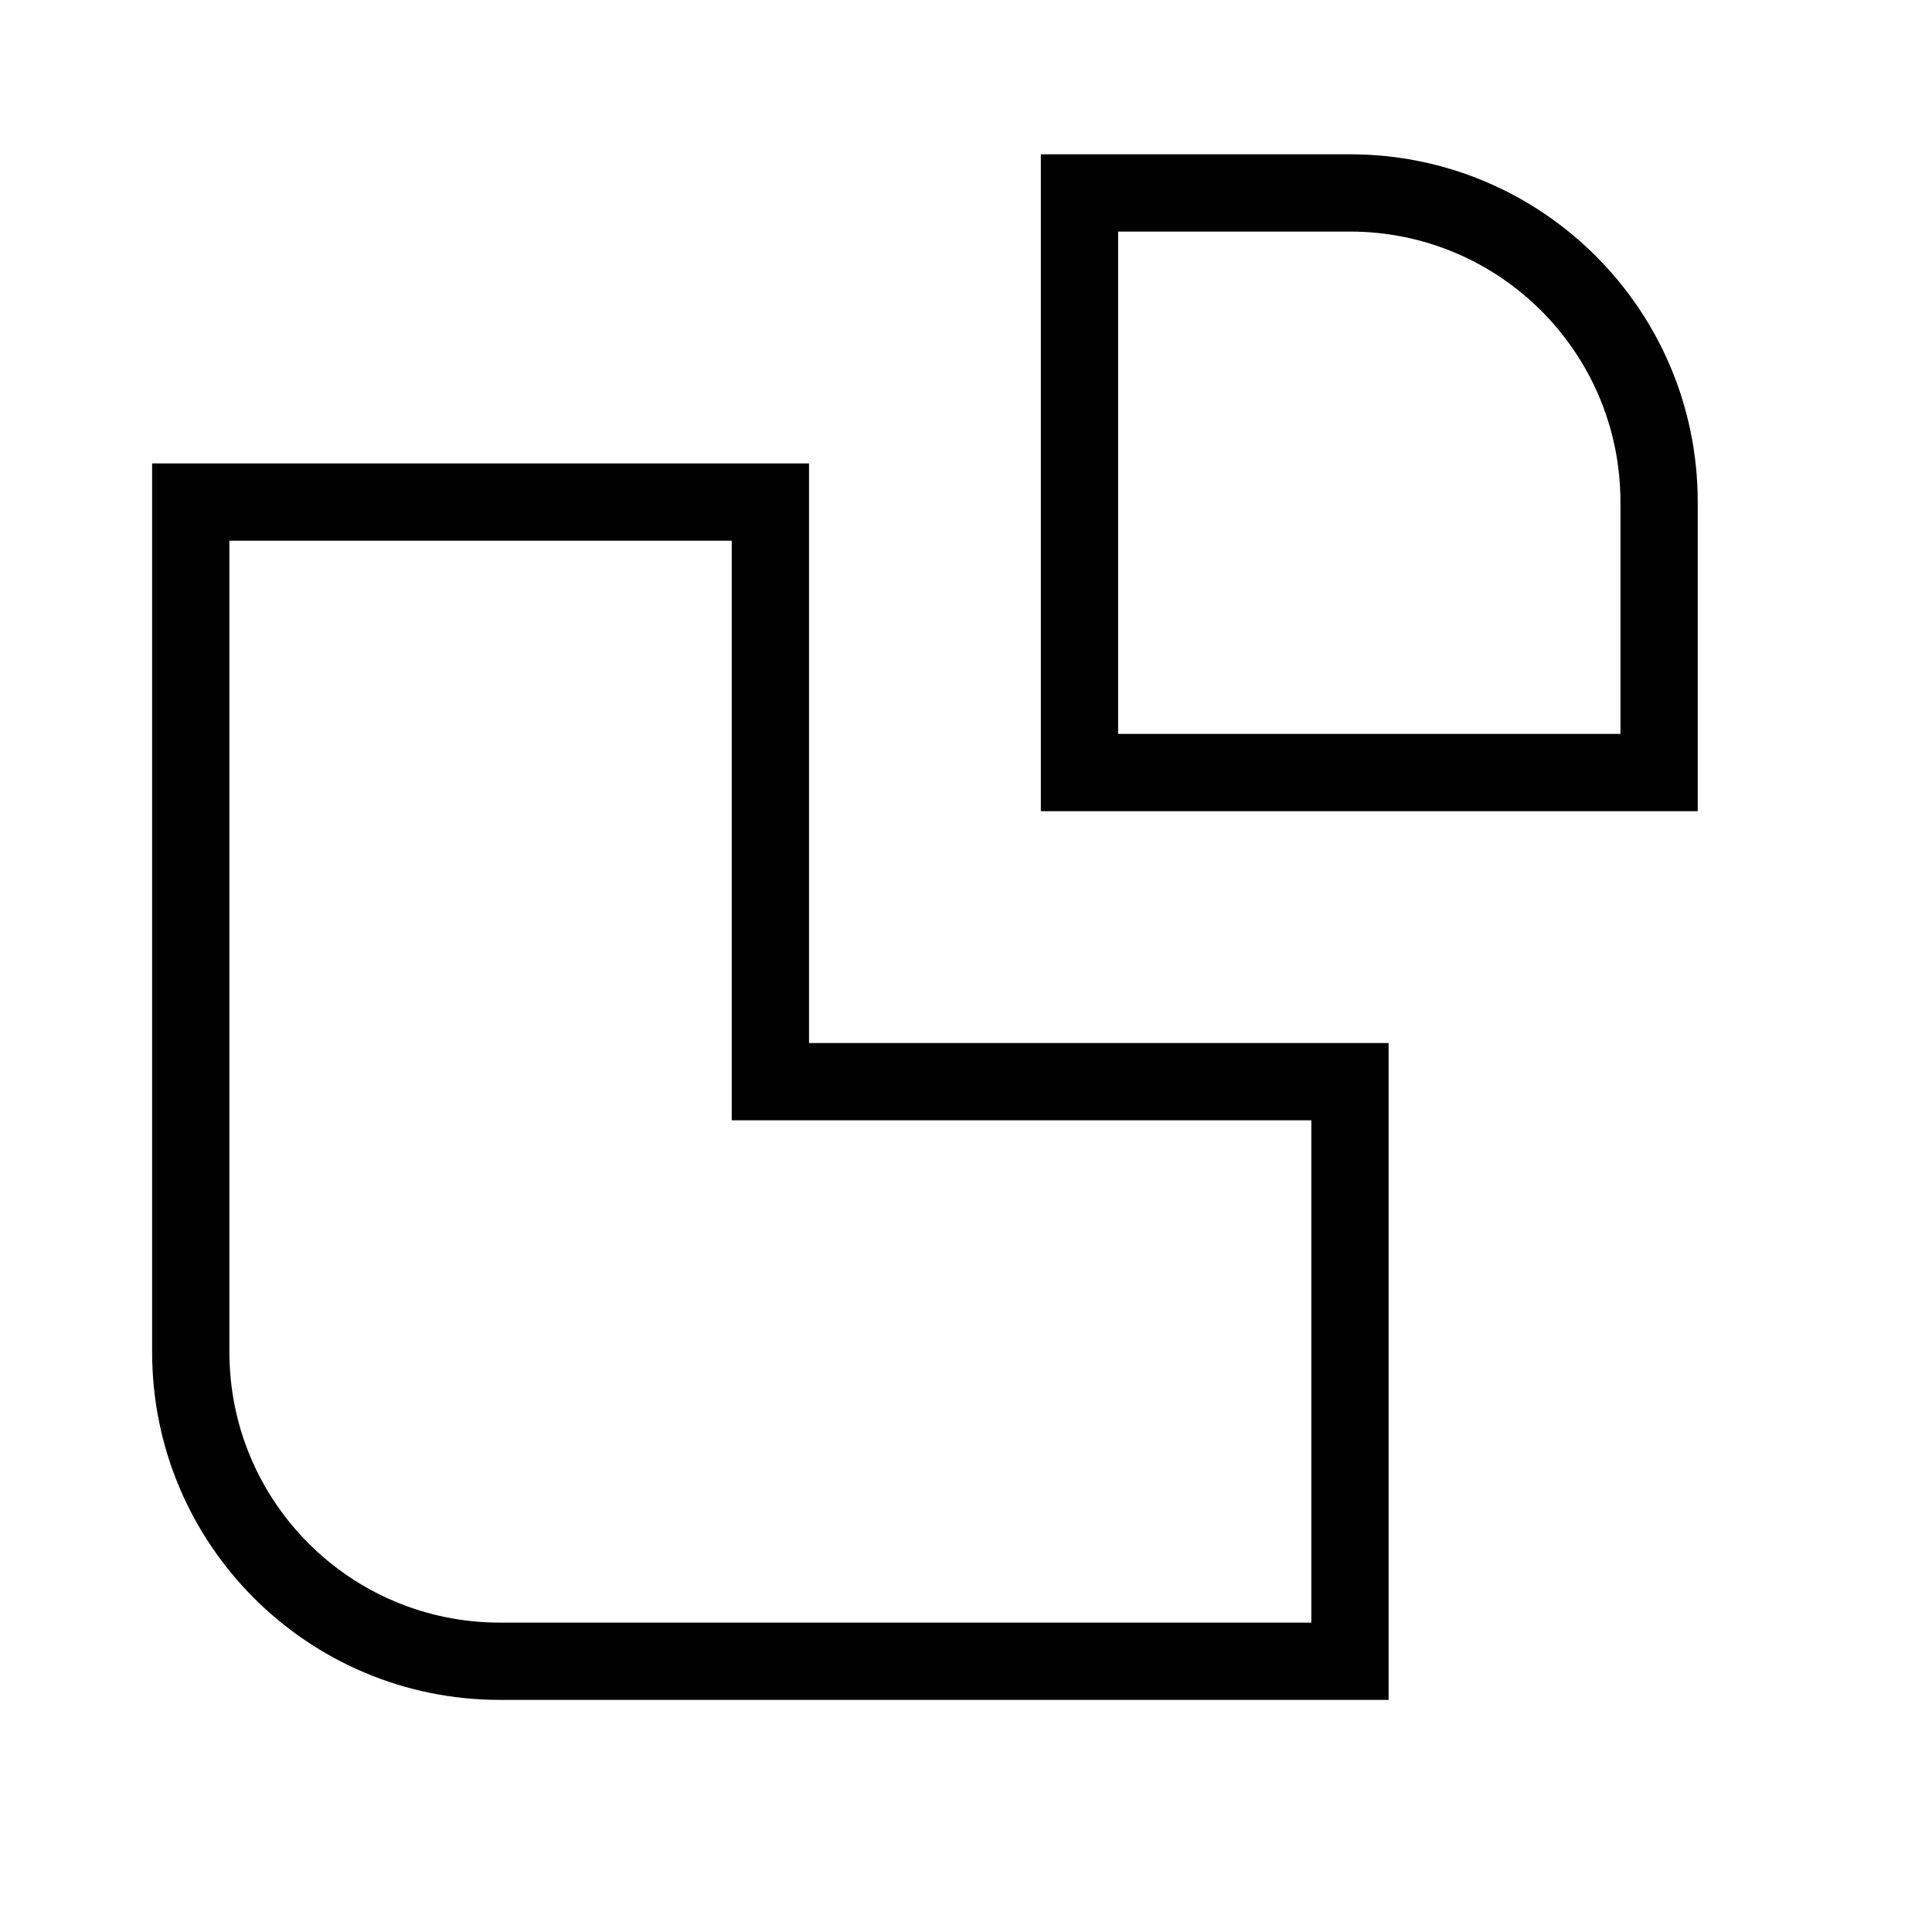
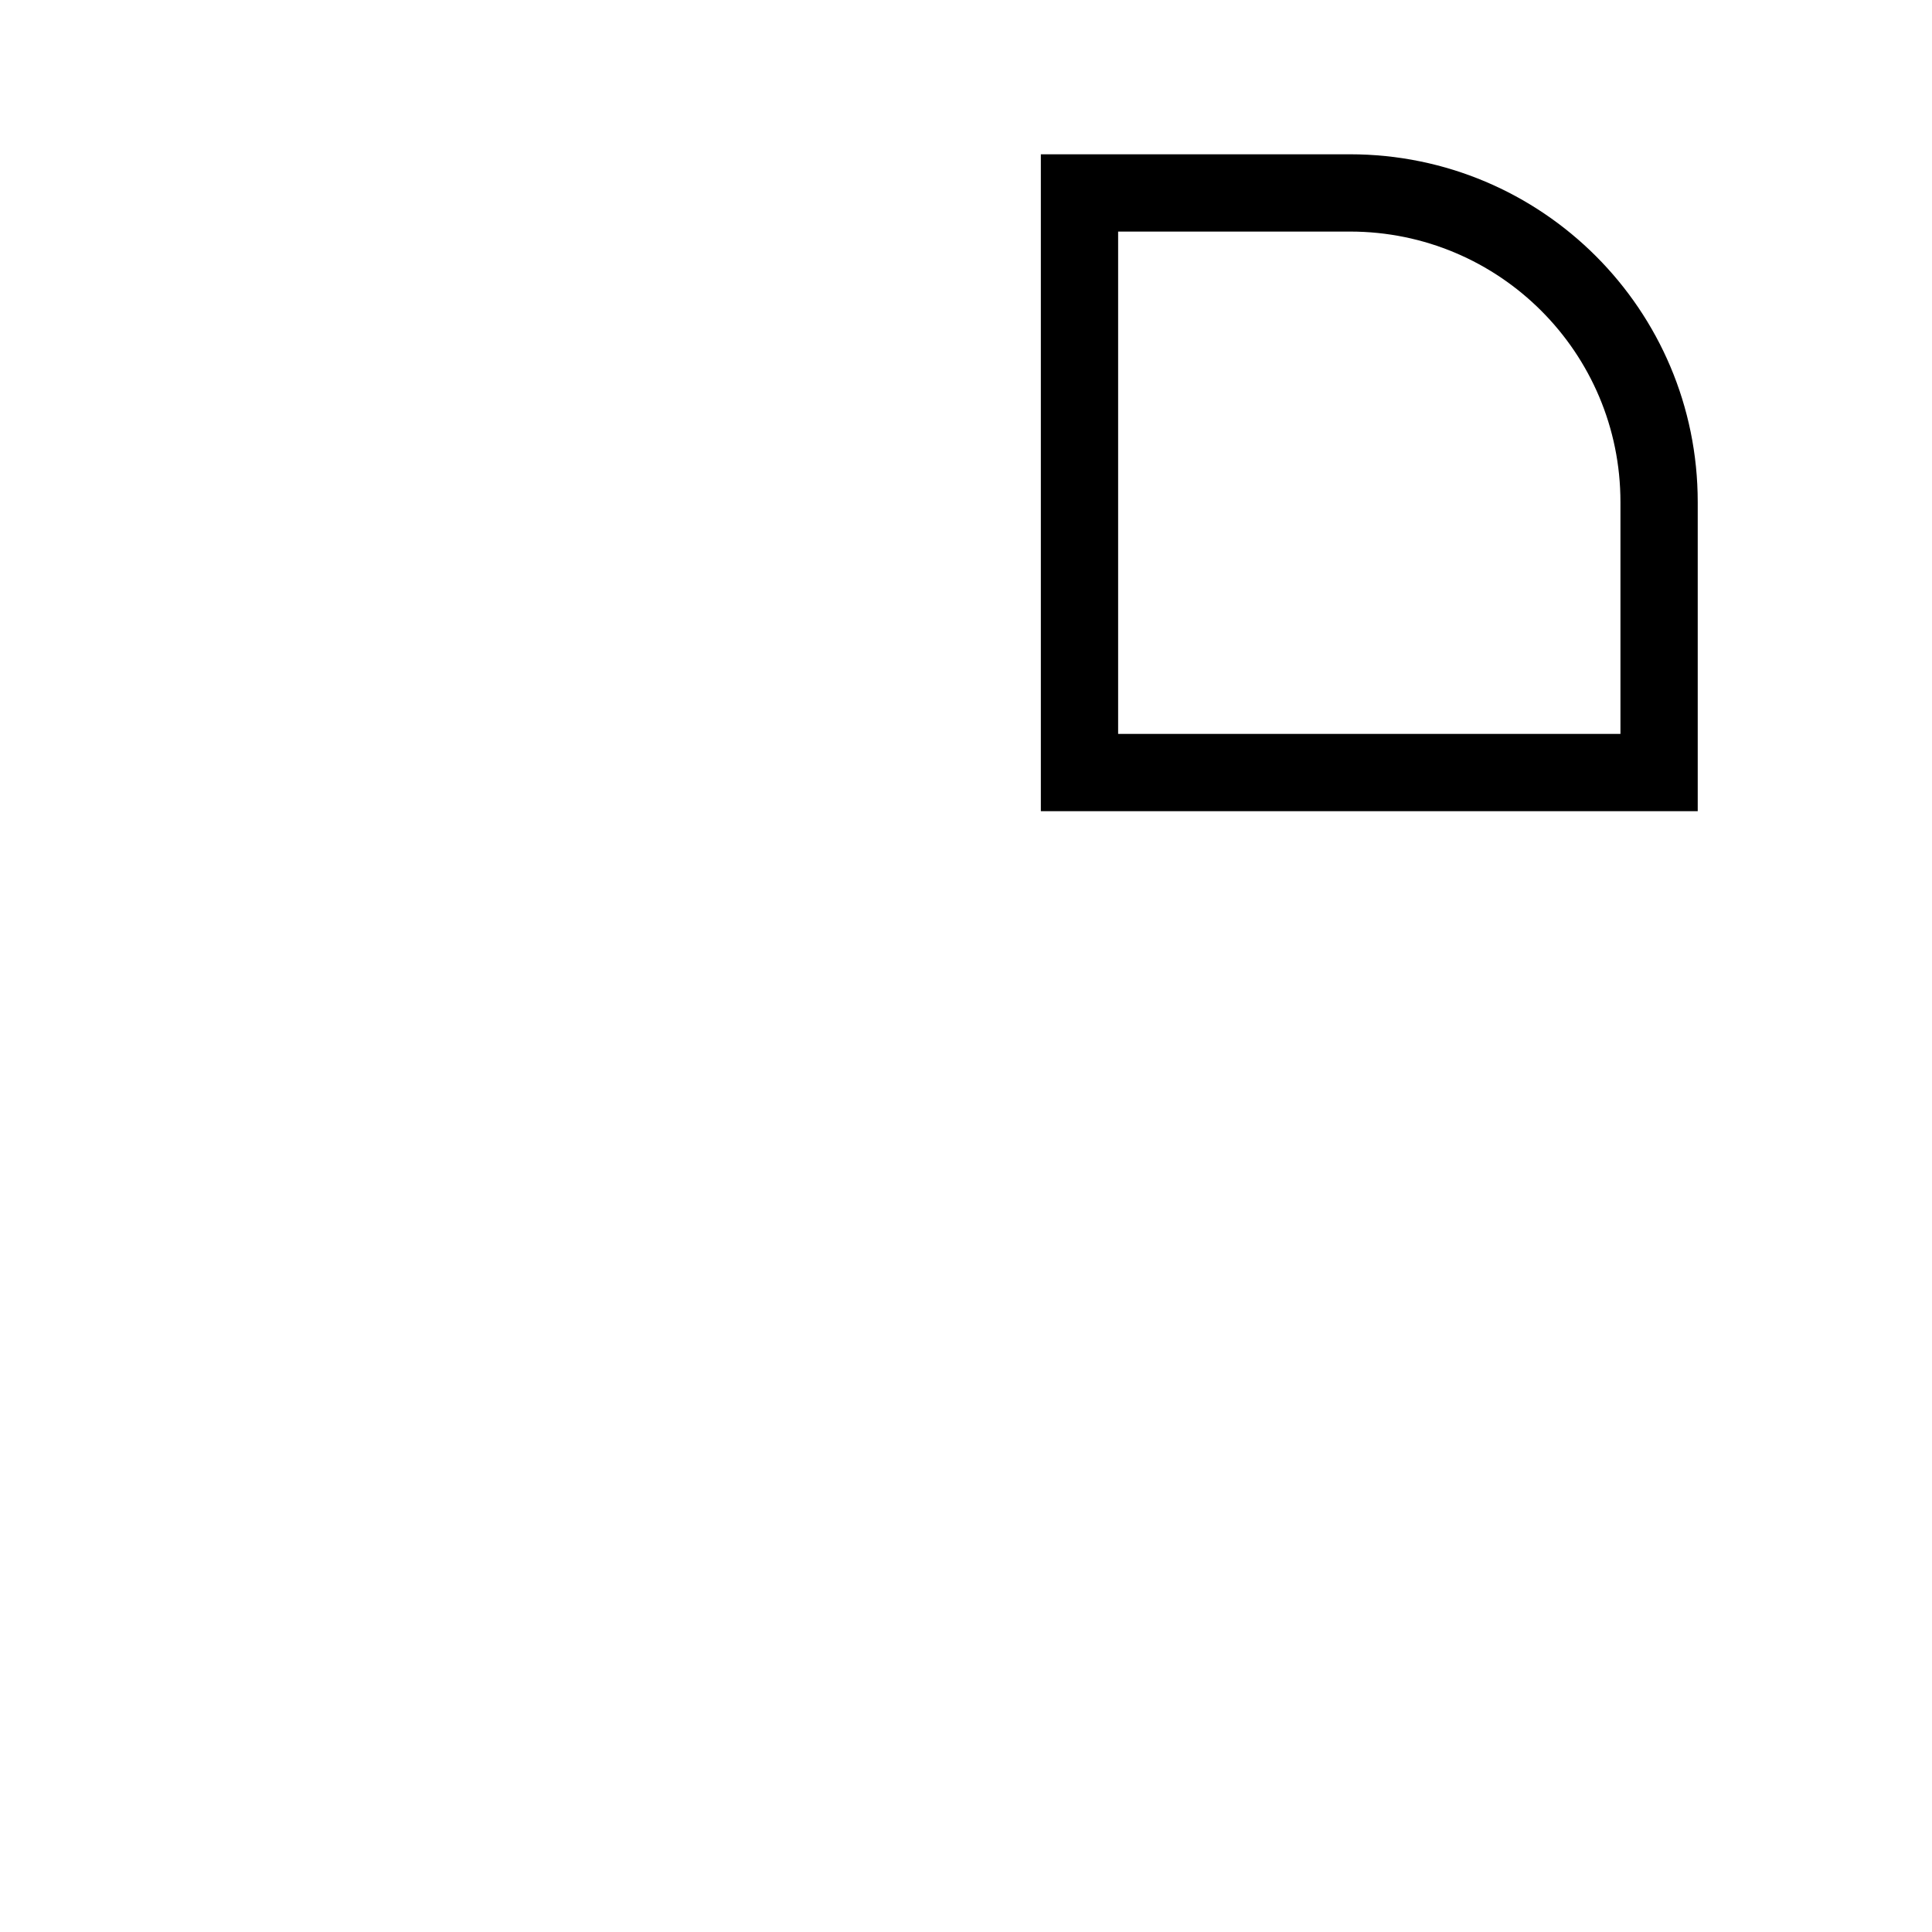
<svg xmlns="http://www.w3.org/2000/svg" width="40" height="40" viewBox="-4 -4 50 50" fill="none">
  <path d="M30.937 -0.007H22.937V16.993H39.937V8.993C39.937 4.021 35.909 -0.007 30.937 -0.007ZM24.937 14.993V1.993H30.937C34.805 1.993 37.937 5.126 37.937 8.993V14.993H24.937Z" fill="#000000" />
-   <path d="M16.937 7.993H-0.063V30.993C-0.063 35.966 3.965 39.993 8.937 39.993H31.937V22.993H16.937V7.993ZM1.937 30.993V9.993H14.937V24.993H29.937V37.993H8.937C5.069 37.993 1.937 34.861 1.937 30.993Z" fill="#000000" />
</svg>